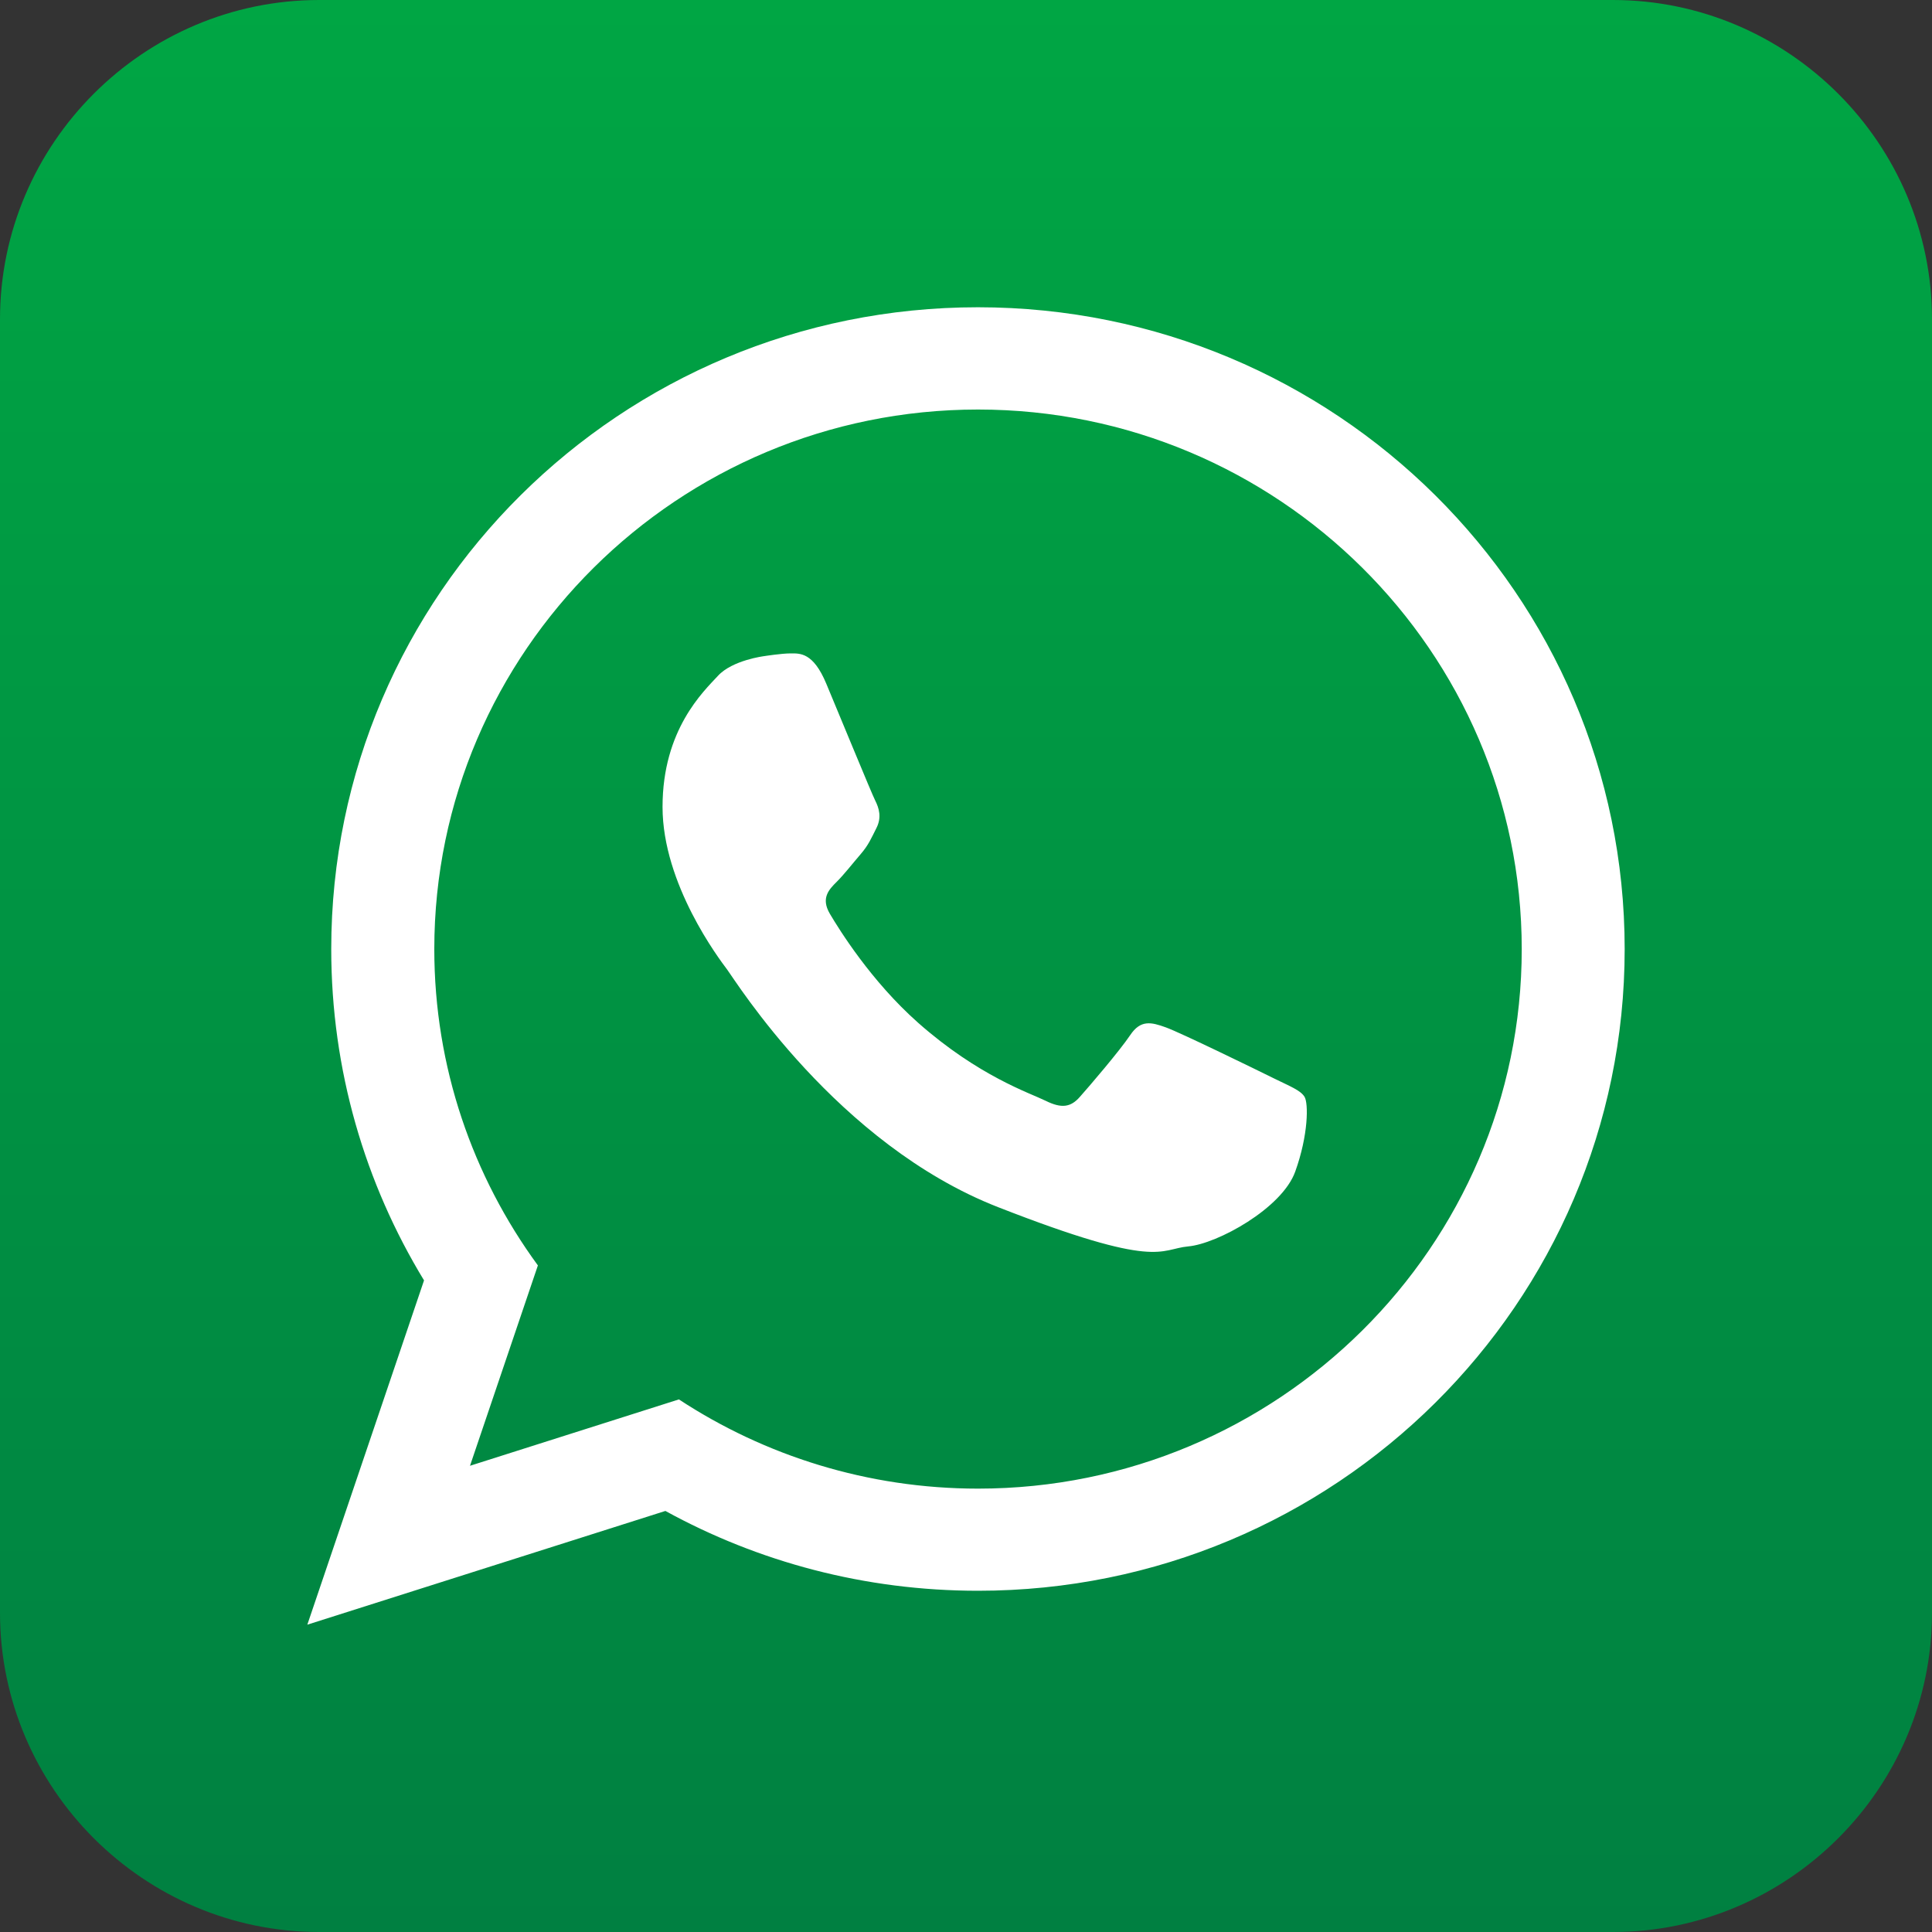
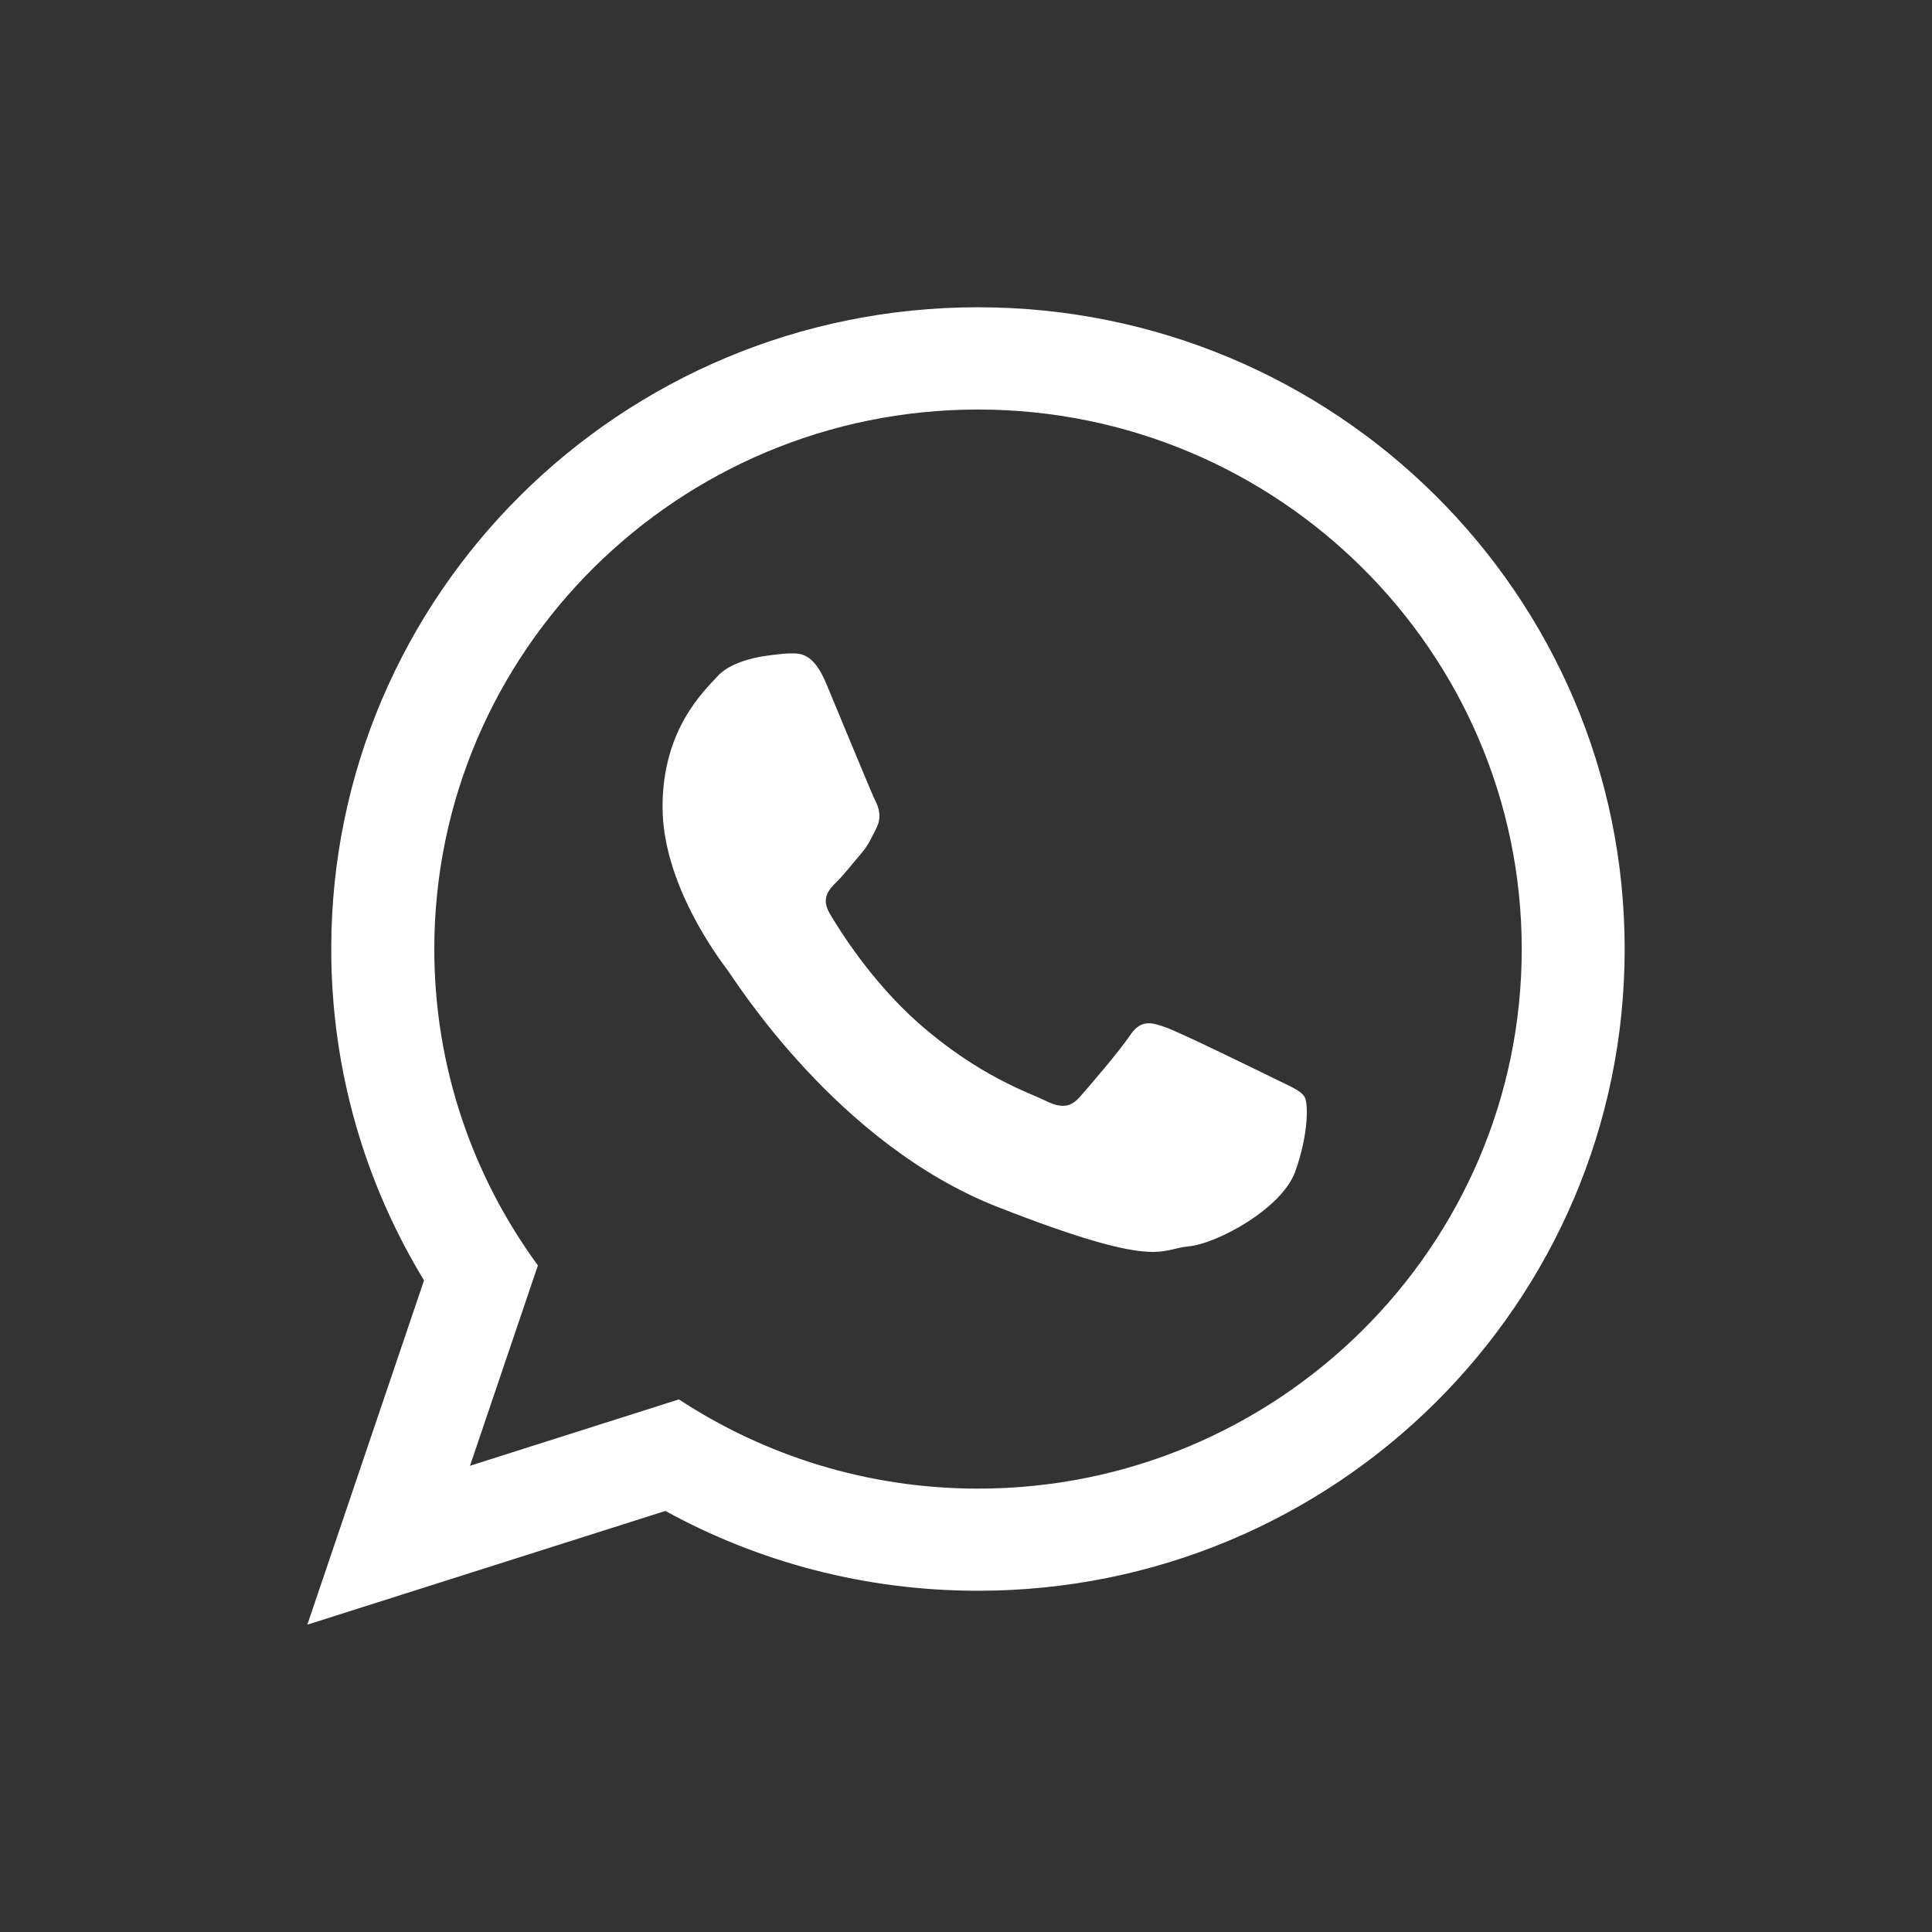
<svg xmlns="http://www.w3.org/2000/svg" version="1.1" x="0px" y="0px" viewBox="0 0 291.69 291.69" style="enable-background:new 0 0 291.69 291.69;" xml:space="preserve">
  <rect x="0" y="0" width="291.69" height="291.69" fill="#333333" stroke="none" />
  <style type="text/css">
	.st0{fill-rule:evenodd;clip-rule:evenodd;fill:url(#SVGID_1_);}
	.st1{fill-rule:evenodd;clip-rule:evenodd;fill:#FFFFFF;}
</style>
  <g id="レイヤー_1">
</g>
  <g id="OBJECTS">
    <g>
      <linearGradient id="SVGID_1_" gradientUnits="userSpaceOnUse" x1="145.845" y1="0" x2="145.845" y2="291.689">
        <stop offset="0" style="stop-color:#00A644" />
        <stop offset="1" style="stop-color:#008041" />
      </linearGradient>
-       <path class="st0" d="M243.5,291.69H48.19C21.68,291.69,0,270,0,243.5V48.19C0,21.68,21.68,0,48.19,0H243.5    c26.5,0,48.19,21.68,48.19,48.19V243.5C291.69,270,270,291.69,243.5,291.69z" />
      <g>
        <path class="st1" d="M245.29,143.29c0,53.5-43.71,96.88-97.63,96.88c-17.12,0-33.21-4.37-47.2-12.05L46.4,245.29l17.62-51.98     c-8.89-14.6-14.01-31.73-14.01-50.03c0-53.51,43.71-96.89,97.64-96.89C201.58,46.4,245.29,89.78,245.29,143.29L245.29,143.29z      M147.66,61.83c-45.27,0-82.09,36.53-82.09,81.46c0,17.81,5.8,34.32,15.64,47.76l-10.25,30.25l31.54-10.02     c12.96,8.5,28.49,13.47,45.17,13.47c45.26,0,82.08-36.54,82.08-81.45C229.74,98.37,192.91,61.83,147.66,61.83L147.66,61.83z      M196.96,165.6c-0.6-0.99-2.2-1.59-4.59-2.77c-2.4-1.19-14.17-6.94-16.36-7.72c-2.19-0.79-3.8-1.19-5.38,1.18     c-1.6,2.38-6.18,7.73-7.59,9.31c-1.39,1.59-2.78,1.78-5.18,0.59c-2.4-1.18-10.11-3.7-19.25-11.78     c-7.11-6.3-11.91-14.07-13.32-16.45c-1.39-2.37-0.14-3.66,1.05-4.84c1.08-1.07,2.4-2.77,3.59-4.15c1.2-1.39,1.6-2.39,2.4-3.97     c0.8-1.59,0.4-2.97-0.2-4.15c-0.59-1.18-5.38-12.87-7.38-17.63c-1.98-4.75-3.98-4.57-5.38-4.57c-1.39,0-3.98,0.41-3.98,0.41     s-4.8,0.59-6.99,2.97c-2.19,2.37-8.37,8.12-8.37,19.8c0,11.68,8.57,22.98,9.76,24.56c1.2,1.59,16.55,26.35,40.89,35.86     c24.33,9.51,24.33,6.33,28.72,5.93c4.38-0.39,14.16-5.74,16.15-11.29C197.55,171.34,197.55,166.58,196.96,165.6L196.96,165.6z      M196.96,165.6" />
      </g>
    </g>
  </g>
</svg>